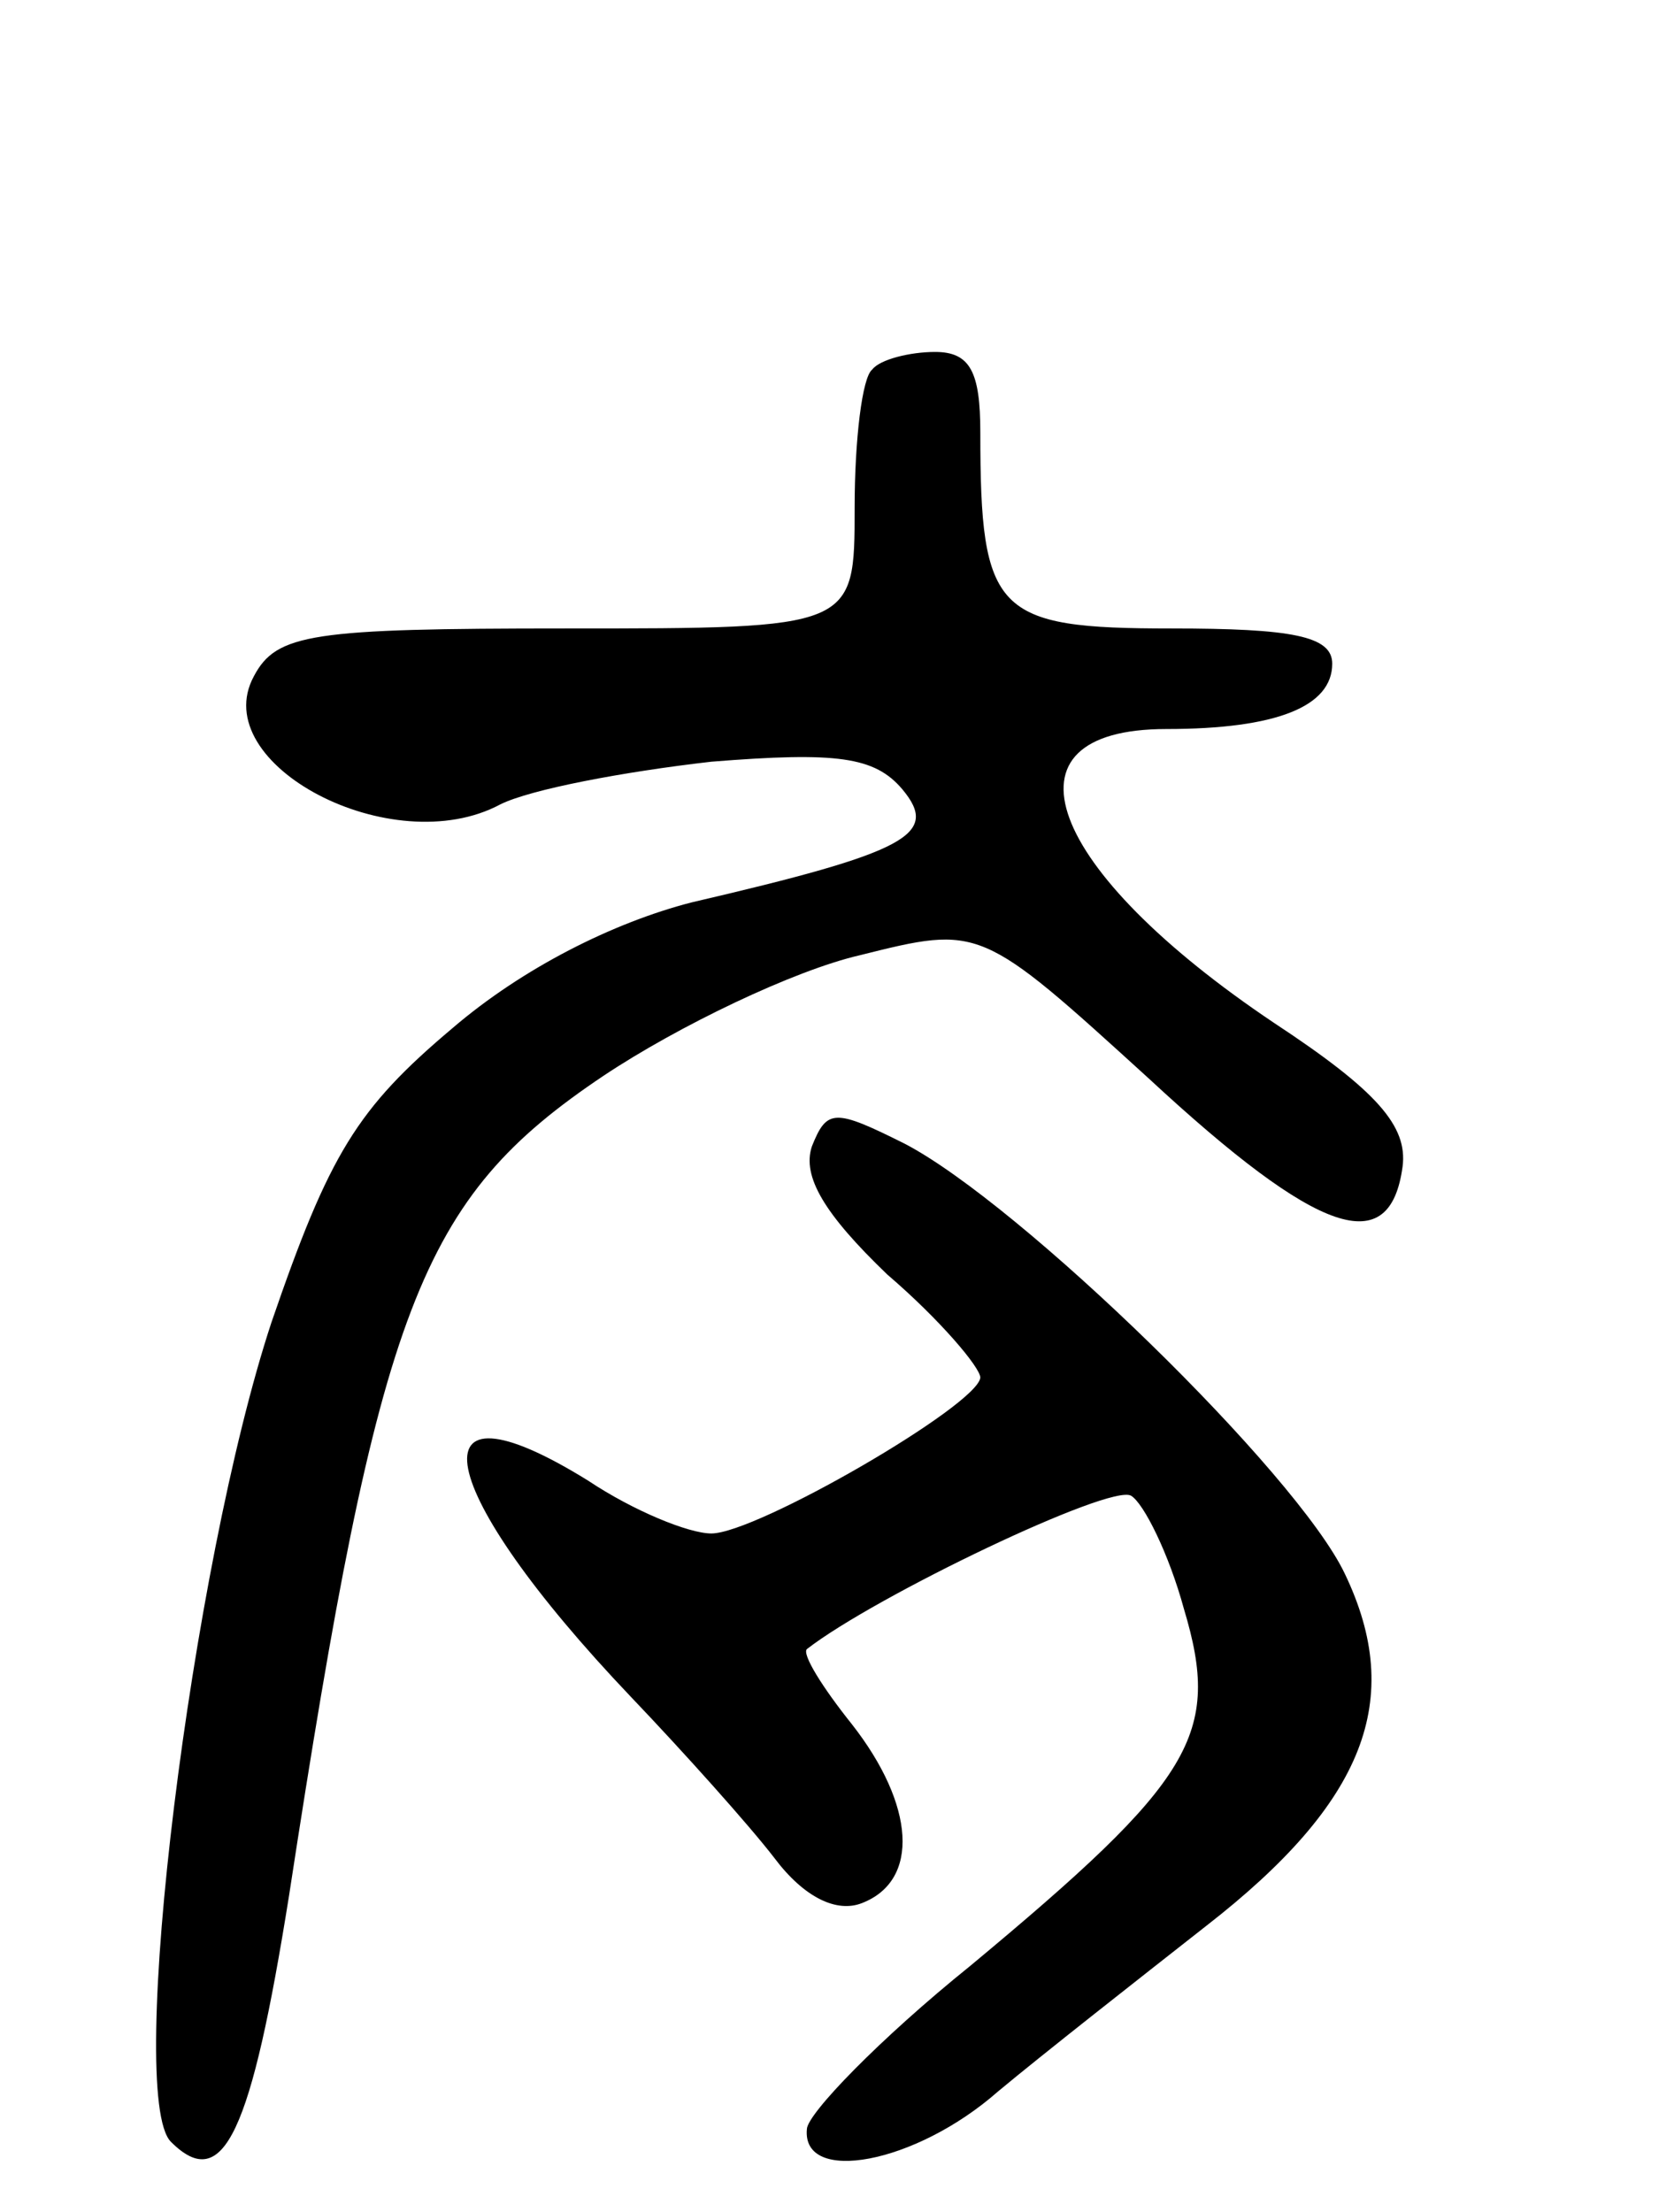
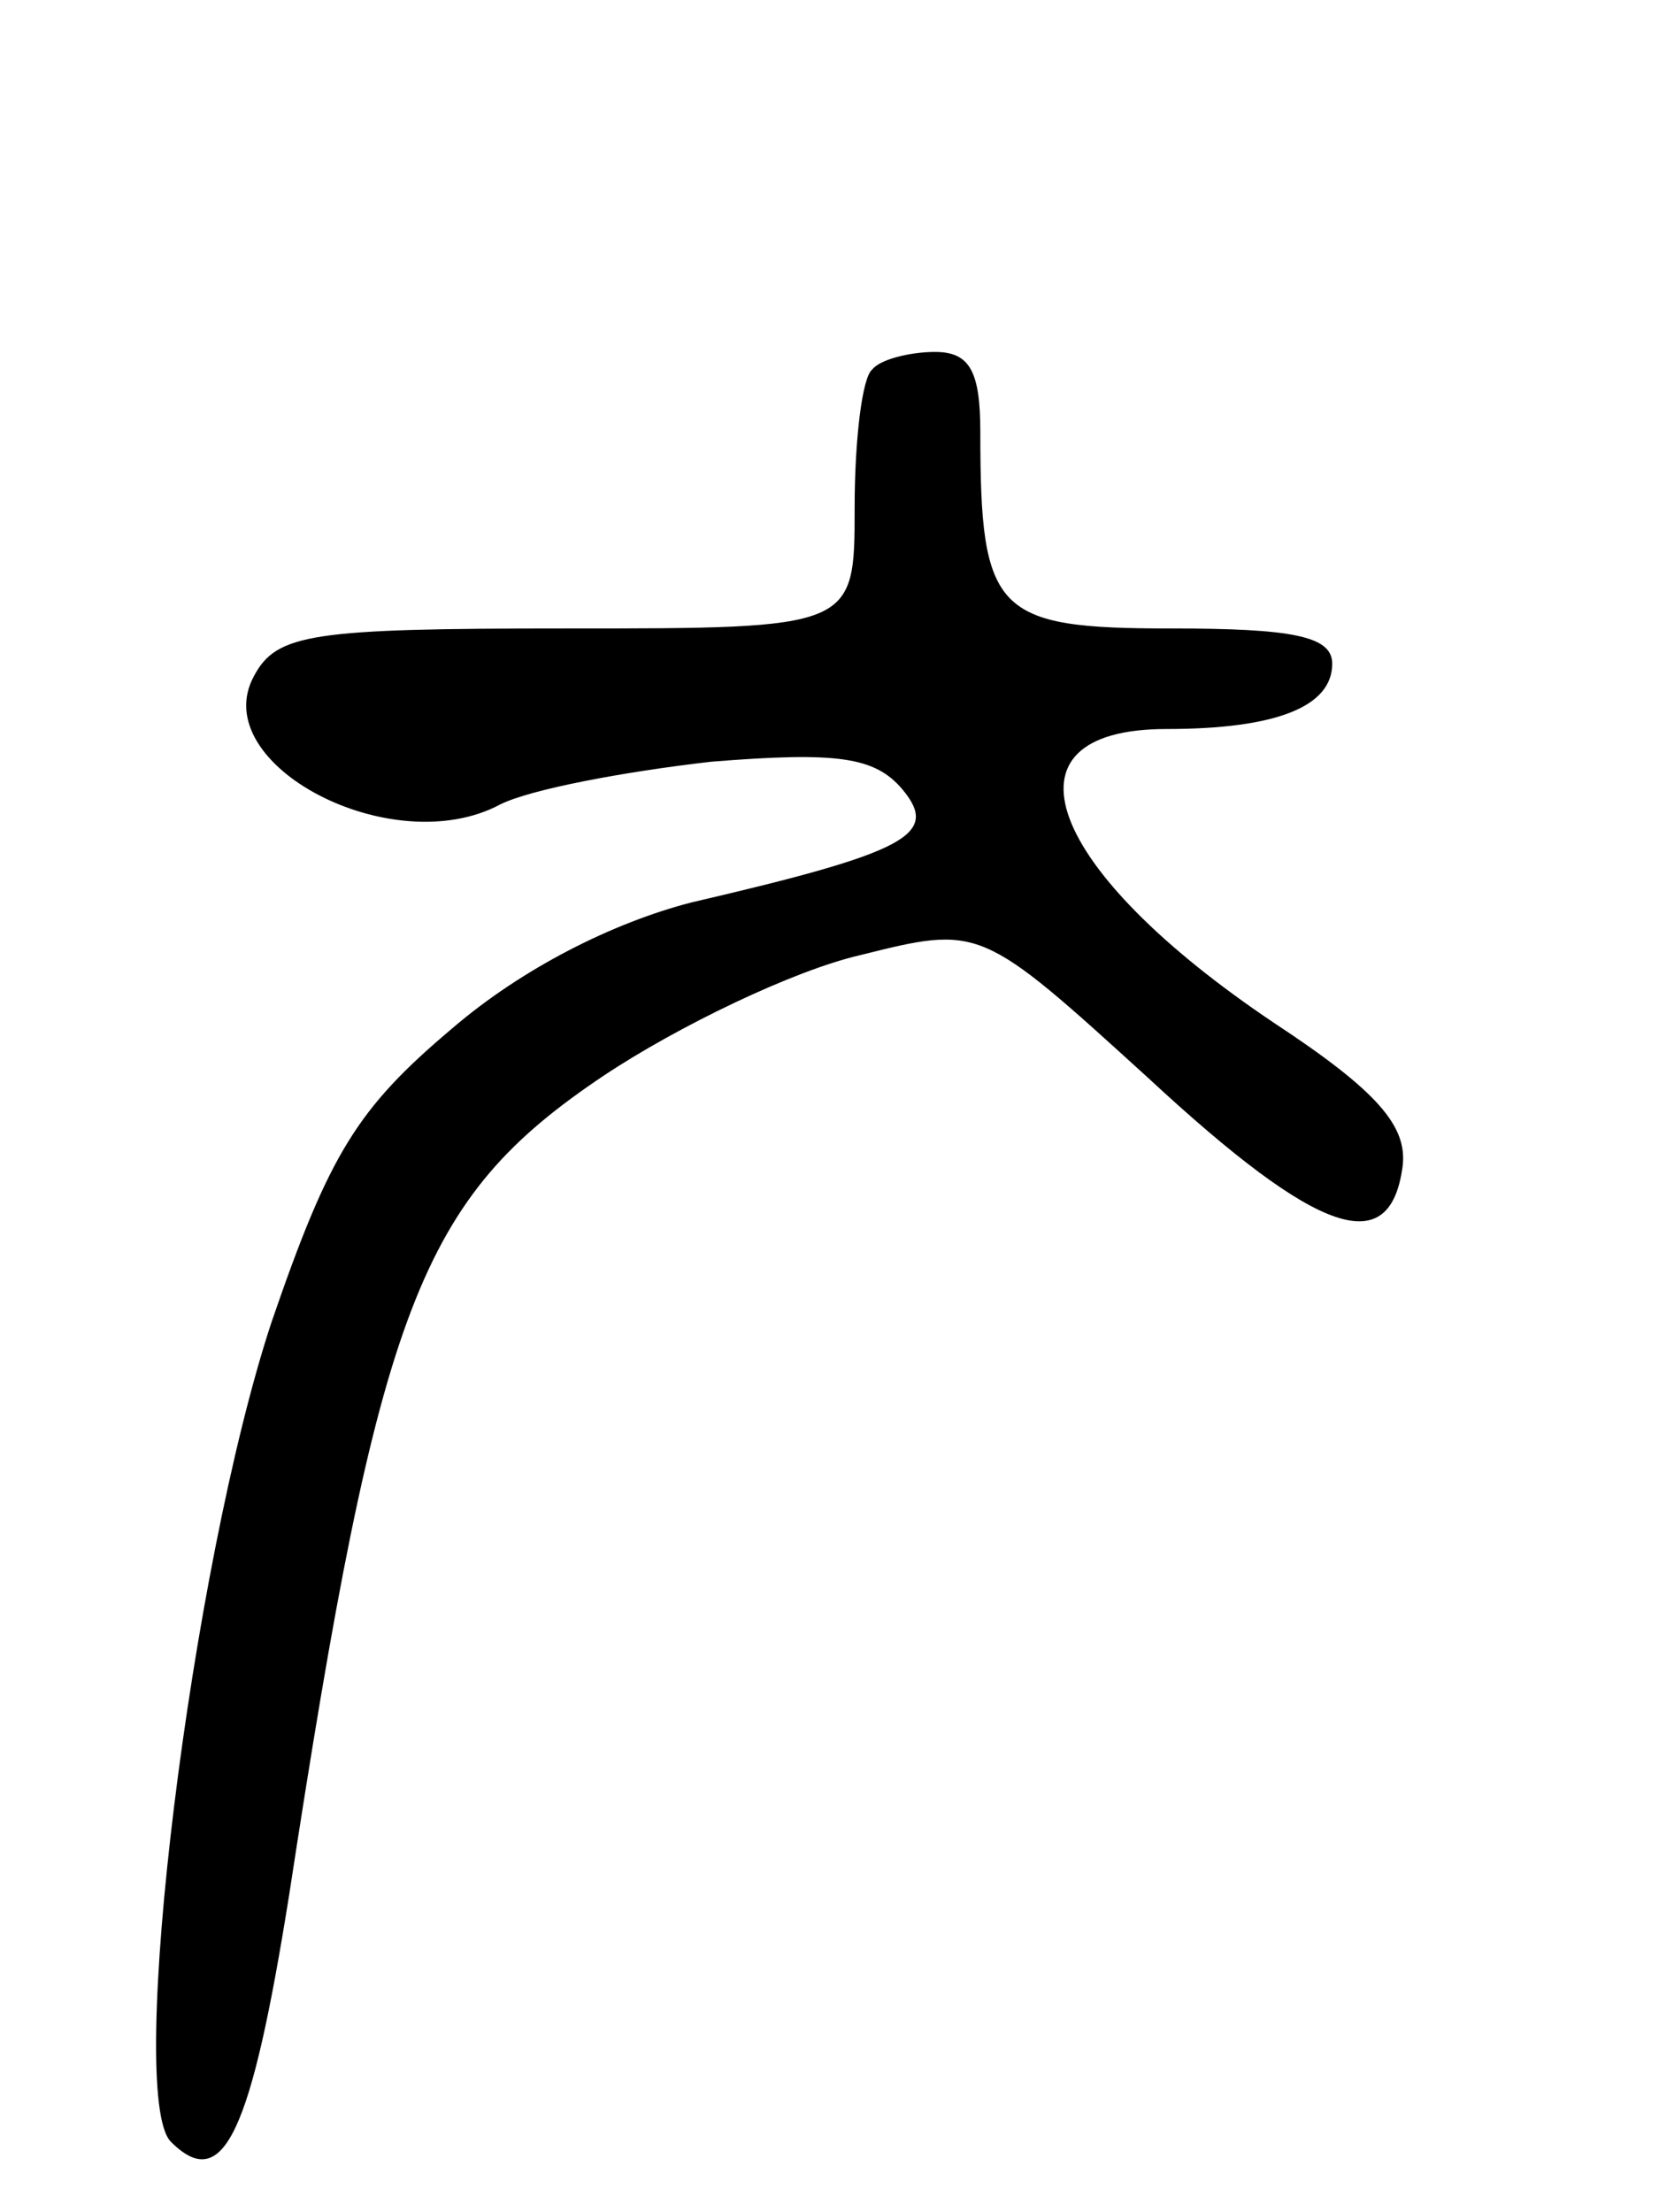
<svg xmlns="http://www.w3.org/2000/svg" version="1.0" width="66" height="88" viewBox="0 0 66 88">
  <g transform="translate(0,88) scale(0.1,-0.1)">
    <path d="M347 733 c-4 -3 -7 -28 -7 -55 0 -48 0 -48 -115 -48 -101 0 -115 -2 -124 -19 -19 -35 55 -74 98 -51 12 6 49 13 84 17 50 4 65 2 76 -11 15 -18 2 -25 -84 -45 -31 -8 -67 -26 -95 -50 -38 -32 -49 -50 -72 -117 -32 -97 -58 -308 -40 -326 21 -21 32 4 47 98 36 235 52 277 125 326 30 20 76 42 102 48 48 12 48 12 115 -49 68 -63 96 -72 101 -35 2 16 -10 30 -51 57 -91 61 -112 117 -43 117 44 0 66 9 66 26 0 11 -16 14 -64 14 -70 0 -76 6 -76 78 0 24 -4 32 -18 32 -10 0 -22 -3 -25 -7z" />
-     <path d="M323 424 c-4 -12 5 -27 30 -51 21 -18 37 -37 37 -41 -1 -11 -89 -62 -107 -62 -9 0 -31 9 -49 21 -71 44 -62 -3 17 -86 21 -22 47 -51 57 -64 12 -16 25 -22 35 -18 23 9 21 39 -4 71 -12 15 -20 28 -18 30 27 21 121 66 129 61 5 -3 15 -23 21 -45 15 -50 4 -68 -85 -142 -36 -29 -65 -59 -65 -65 -2 -22 43 -14 76 15 18 15 55 44 83 66 63 49 79 90 55 140 -19 40 -129 147 -175 171 -28 14 -31 14 -37 -1z" />
  </g>
</svg>